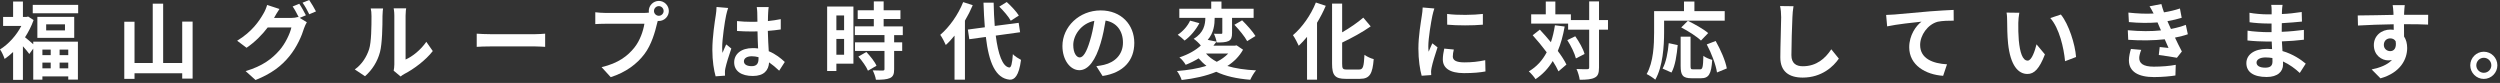
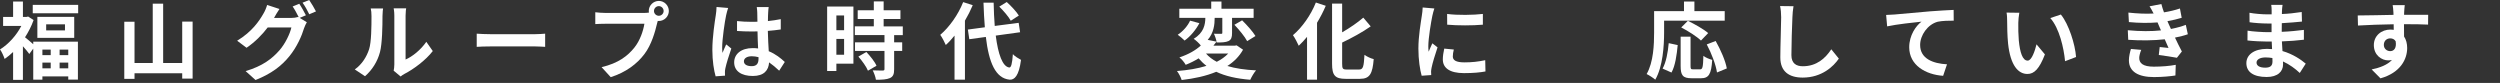
<svg xmlns="http://www.w3.org/2000/svg" version="1.1" id="レイヤー_1" x="0px" y="0px" width="1115px" height="37px" viewBox="0 0 1115 37" enable-background="new 0 0 1115 37" xml:space="preserve">
  <rect x="0" y="0" width="1115" height="37" fill="#333333" stroke="none" />
  <g>
    <g>
      <path fill="#FFFFFF" d="M14.829,18.573h19.92v16.925h-4.306v-1.423H18.91v1.46h-4.082V21.682l-1.76,2.396    c-0.636-0.897-1.76-2.247-2.846-3.445v14.978h-4.38V23.18c-1.236,1.197-2.509,2.245-3.782,3.106    C1.685,25.088,0.674,22.879,0,22.055c3.707-2.283,7.302-6.216,9.511-10.484H1.386V7.563h4.456v-6.89h4.381v6.89h1.535l0.787-0.187    l2.434,1.572c-0.936,2.696-2.284,5.28-3.819,7.677c1.011,0.786,2.621,2.172,3.67,3.107L14.829,18.573L14.829,18.573z     M34.861,2.172v3.744H14.604V2.172H34.861z M33.102,7.526v9.361H16.663V7.526H33.102z M18.91,22.13v2.472h3.707V22.13H18.91z     M18.91,30.48h3.707v-2.547H18.91V30.48z M28.982,10.859h-8.388v2.695h8.388V10.859z M30.443,22.13h-3.857v2.472h3.857V22.13z     M30.443,30.48v-2.547h-3.857v2.547H30.443z" />
      <path fill="#FFFFFF" d="M85.909,9.623v25.426h-4.643v-2.359H59.997v2.473h-4.568V9.698h4.568v18.386h8.125V1.647h4.644v26.437h8.5    V9.623H85.909z" />
      <path fill="#FFFFFF" d="M133.662,7.976l3.183,1.947c-0.412,0.712-0.936,1.76-1.235,2.658c-1.011,3.37-3.146,8.351-6.553,12.507    c-3.557,4.383-8.05,7.789-15.09,10.598l-4.418-3.97c7.639-2.284,11.795-5.542,15.09-9.286c2.546-2.884,4.718-7.414,5.317-10.186    h-10.56c-2.471,3.258-5.729,6.554-9.436,9.062l-4.194-3.146c6.59-3.97,9.848-8.8,11.683-12.021    c0.599-0.936,1.348-2.658,1.685-3.932l5.504,1.798c-0.898,1.311-1.872,2.995-2.321,3.819l-0.112,0.188h7.526    c1.161,0,2.434-0.188,3.258-0.45l0.262,0.15c-0.749-1.498-1.797-3.482-2.733-4.831l2.958-1.198    c0.936,1.349,2.247,3.745,2.958,5.131L133.662,7.976z M137.893,0c0.974,1.386,2.359,3.782,3.033,5.093l-2.996,1.272    c-0.749-1.572-1.947-3.744-2.996-5.167L137.893,0z" />
      <path fill="#FFFFFF" d="M158.235,30.967c3.295-2.32,5.317-5.767,6.366-8.949c1.049-3.22,1.086-10.296,1.086-14.828    c0-1.498-0.112-2.509-0.337-3.407h5.504c-0.037,0.149-0.262,1.835-0.262,3.37c0,4.418-0.112,12.32-1.123,16.101    c-1.124,4.23-3.445,7.9-6.666,10.747L158.235,30.967z M175.573,31.527c0.15-0.711,0.299-1.76,0.299-2.771V6.928    c0-1.686-0.262-3.108-0.299-3.221h5.579c-0.037,0.112-0.262,1.572-0.262,3.258v19.584c3.033-1.311,6.74-4.27,9.249-7.901    l2.883,4.12c-3.108,4.043-8.5,8.088-12.694,10.223c-0.786,0.412-1.161,0.749-1.647,1.123L175.573,31.527z" />
      <path fill="#FFFFFF" d="M212.616,15.016c1.348,0.112,4.082,0.225,6.029,0.225h20.108c1.723,0,3.408-0.149,4.381-0.225v5.878    c-0.899-0.037-2.809-0.188-4.381-0.188h-20.108c-2.134,0-4.643,0.075-6.029,0.188V15.016z" />
      <path fill="#FFFFFF" d="M287.292,5.767c0.524,0,1.311-0.037,2.134-0.149c-0.038-0.226-0.075-0.45-0.075-0.712    c0-2.472,2.022-4.493,4.494-4.493c2.434,0,4.456,2.021,4.456,4.493c0,2.434-2.022,4.456-4.456,4.456c-0.15,0-0.337,0-0.487-0.037    l-0.3,1.123c-0.861,3.67-2.471,9.474-5.617,13.63c-3.37,4.492-8.35,8.199-15.053,10.335l-4.082-4.456    c7.452-1.76,11.646-4.98,14.679-8.8c2.471-3.107,3.894-7.339,4.418-10.56h-17.45c-1.722,0-3.482,0.075-4.456,0.15v-5.28    c1.086,0.15,3.221,0.3,4.456,0.3H287.292z M295.979,4.905c0-1.198-0.974-2.172-2.134-2.172c-1.198,0-2.172,0.974-2.172,2.172    c0,1.161,0.974,2.135,2.172,2.135C295.005,7.04,295.979,6.066,295.979,4.905z" />
      <path fill="#FFFFFF" d="M324.747,3.558c-0.3,0.749-0.749,2.621-0.899,3.295c-0.562,2.472-1.76,10.635-1.76,14.342    c0,0.748,0.037,1.646,0.15,2.396c0.487-1.312,1.085-2.547,1.647-3.782l2.284,1.836c-1.048,3.032-2.247,6.813-2.659,8.836    c-0.112,0.524-0.225,1.312-0.188,1.724c0,0.374,0,1.011,0.038,1.535l-4.194,0.299c-0.749-2.583-1.46-6.813-1.46-11.832    c0-5.617,1.086-12.619,1.536-15.465c0.149-1.049,0.337-2.472,0.337-3.632L324.747,3.558z M347.513,31.527    c-1.536-1.459-3.033-2.694-4.494-3.707c-0.225,3.521-2.247,6.066-7.264,6.066c-5.093,0-8.313-2.172-8.313-6.066    c0-3.78,3.183-6.364,8.238-6.364c0.861,0,1.685,0.037,2.434,0.149c-0.112-2.285-0.225-4.979-0.262-7.602    c-0.898,0.037-1.797,0.037-2.659,0.037c-2.171,0-4.269-0.075-6.478-0.225V9.398c2.134,0.225,4.269,0.337,6.478,0.337    c0.861,0,1.76,0,2.622-0.037c-0.038-1.835-0.038-3.333-0.075-4.119c0-0.562-0.112-1.685-0.225-2.434h5.317    c-0.112,0.711-0.188,1.61-0.225,2.396c-0.038,0.823-0.113,2.209-0.113,3.856c2.022-0.225,3.969-0.486,5.729-0.861v4.606    c-1.797,0.262-3.745,0.486-5.767,0.637c0.075,3.594,0.262,6.553,0.412,9.062c3.108,1.272,5.43,3.183,7.152,4.793L347.513,31.527z     M338.302,25.5c-0.974-0.262-1.985-0.412-2.996-0.412c-2.097,0-3.52,0.861-3.52,2.247c0,1.498,1.498,2.172,3.445,2.172    c2.284,0,3.071-1.198,3.071-3.37L338.302,25.5L338.302,25.5z" />
      <path fill="#FFFFFF" d="M380.625,28.384h-7.602v3.296h-4.119V2.921h11.72L380.625,28.384L380.625,28.384z M373.023,6.89v6.591    h3.445V6.89H373.023z M376.468,24.414v-7.04h-3.445v7.04H376.468z M398.785,15.652v3.22h3.595v3.856h-3.595v8.164    c0,2.133-0.412,3.256-1.872,3.932c-1.46,0.637-3.482,0.749-6.253,0.749c-0.15-1.236-0.824-2.996-1.423-4.194    c1.797,0.075,3.894,0.075,4.456,0.075c0.599,0,0.786-0.149,0.786-0.675v-8.051h-13.143v-3.856h13.143v-3.22h-13.218v-3.895h8.462    V8.463h-7.189V4.568h7.189V0.637h4.381v3.932h7.489v3.895h-7.489v3.295h8.538v3.895h-3.856V15.652z M386.391,23.18    c1.722,1.834,3.745,4.305,4.531,6.141l-3.819,2.209c-0.674-1.723-2.584-4.381-4.269-6.29L386.391,23.18z" />
      <path fill="#FFFFFF" d="M433.844,2.321c-0.974,2.284-2.134,4.606-3.481,6.891v26.323h-4.644V15.877    c-1.272,1.572-2.546,2.995-3.894,4.193c-0.412-1.049-1.686-3.444-2.472-4.53c4.043-3.445,7.976-8.949,10.223-14.604L433.844,2.321    z M444.104,15.877c1.049,8.312,3.033,13.854,6.028,14.229c0.861,0.076,1.312-1.797,1.61-5.953    c0.824,0.975,2.808,2.098,3.632,2.547c-0.937,7.227-2.958,8.949-5.055,8.837c-6.328-0.599-9.287-7.64-10.635-19.06l-7.377,1.012    l-0.637-4.307l7.564-1.011c-0.263-3.37-0.487-7.04-0.6-10.972h4.531c0.075,3.67,0.225,7.189,0.486,10.372l10.672-1.386    l0.637,4.194L444.104,15.877z M450.807,9.249c-0.936-1.76-3.183-4.381-5.13-6.291l3.333-2.06c1.984,1.798,4.307,4.269,5.393,6.029    L450.807,9.249z" />
-       <path fill="#FFFFFF" d="M488.973,29.507c1.424-0.188,2.472-0.375,3.445-0.6c4.755-1.123,8.425-4.53,8.425-9.923    c0-5.13-2.771-8.949-7.751-9.811c-0.523,3.146-1.161,6.591-2.209,10.073c-2.209,7.488-5.43,12.057-9.474,12.057    c-4.082,0-7.564-4.529-7.564-10.783c0-8.538,7.452-15.876,17.075-15.876c9.174,0,14.979,6.402,14.979,14.491    c0,7.788-4.793,13.33-14.154,14.753L488.973,29.507z M486.09,18.273c0.861-2.733,1.535-5.917,1.984-8.987    c-6.142,1.273-9.398,6.665-9.398,10.747c0,3.744,1.498,5.578,2.883,5.578C483.094,25.611,484.592,23.291,486.09,18.273z" />
      <path fill="#FFFFFF" d="M554.399,22.167c-1.686,2.996-4.081,5.394-7.003,7.265c3.596,1.086,7.901,1.723,12.807,1.947    c-0.937,1.049-2.021,2.958-2.583,4.194c-6.066-0.487-11.084-1.61-15.166-3.558c-4.568,1.908-9.885,3.032-15.427,3.67    c-0.337-1.125-1.312-3.033-2.098-4.008c4.793-0.375,9.287-1.086,13.145-2.322c-1.273-0.973-2.435-2.097-3.482-3.332    c-1.685,1.05-3.595,2.021-5.767,2.884c-0.562-1.048-1.873-2.621-2.81-3.296c4.231-1.422,7.377-3.295,9.549-5.316    c-0.674-0.936-2.209-2.321-3.183-2.995c4.568-2.696,5.167-6.44,5.205-9.324h-11.608V3.895h14.229V0.674h4.568v3.221h14.341v4.081    h-9.623v6.74c0,1.872-0.299,2.958-1.572,3.595c-1.311,0.6-3.033,0.637-5.28,0.637c-0.148-1.161-0.711-2.809-1.234-3.895    c1.311,0.038,2.771,0.038,3.183,0.038c0.449,0,0.562-0.113,0.562-0.487V7.976h-3.408c0,2.996-0.412,6.703-3.108,9.811l3.933,0.787    c-0.449,0.599-0.898,1.197-1.386,1.797h9.55l0.784-0.148L554.399,22.167z M534.928,10.335c-1.535,2.921-4.007,5.916-6.59,7.751    c-0.824-0.824-2.247-2.022-3.07-2.584c2.321-1.497,4.531-4.044,5.504-6.29L534.928,10.335z M537.886,23.891    c1.273,1.461,2.847,2.658,4.793,3.67c1.985-1.012,3.707-2.209,5.093-3.67H537.886z M553.988,9.062    c2.134,2.097,4.755,5.018,5.953,7.002l-3.707,2.284c-1.05-2.021-3.596-5.092-5.691-7.302L553.988,9.062z" />
      <path fill="#FFFFFF" d="M591.294,2.584c-1.086,2.546-2.396,5.092-3.895,7.563v25.388h-4.456V16.438    c-1.198,1.46-2.473,2.809-3.707,3.969c-0.487-1.123-1.761-3.595-2.584-4.718c4.044-3.407,7.976-8.912,10.223-14.566L591.294,2.584    z M606.159,31.005c1.798,0,2.097-1.272,2.396-6.554c1.049,0.787,2.921,1.648,4.119,1.91c-0.523,6.439-1.686,8.8-6.104,8.8h-6.403    c-4.718,0-6.066-1.498-6.066-6.777V1.61h4.494v12.806c3.521-2.021,6.966-4.418,9.437-6.553l3.295,3.895    c-3.707,2.621-8.351,5.13-12.73,7.227v9.437c0,2.209,0.263,2.584,2.06,2.584L606.159,31.005L606.159,31.005z" />
      <path fill="#FFFFFF" d="M639.72,3.782c-0.3,0.749-0.749,2.621-0.898,3.295c-0.523,2.472-1.797,9.886-1.797,13.593    c0,0.711,0.036,1.609,0.148,2.396c0.524-1.312,1.124-2.547,1.647-3.746l2.321,1.799c-1.049,3.107-2.283,7.113-2.658,9.099    c-0.112,0.524-0.226,1.349-0.226,1.724c0.038,0.412,0.038,1.012,0.075,1.535l-4.269,0.299c-0.749-2.584-1.461-7.113-1.461-12.131    c0-5.581,1.123-11.833,1.535-14.68c0.149-1.049,0.374-2.472,0.374-3.632L639.72,3.782z M648.406,22.093    c-0.299,1.198-0.449,2.097-0.449,3.107c0,1.647,1.423,2.62,5.168,2.62c3.332,0,6.066-0.299,9.286-0.973l0.112,5.019    c-2.396,0.448-5.393,0.748-9.586,0.748c-6.403,0-9.438-2.321-9.438-6.104c0-1.535,0.263-3.107,0.637-4.83L648.406,22.093z     M661.362,6.216v4.793c-4.567,0.412-11.271,0.412-15.914,0l-0.037-4.793C649.979,6.853,657.356,6.703,661.362,6.216z" />
-       <path fill="#FFFFFF" d="M697.844,11.833c-0.712,4.044-1.723,7.676-3.069,10.896c1.646,2.172,2.994,4.27,3.855,6.065l-3.557,3.033    c-0.601-1.349-1.461-2.921-2.547-4.604c-1.984,3.295-4.53,5.99-7.677,8.088c-0.523-0.898-2.06-2.658-2.996-3.482    c3.482-2.021,6.066-4.905,7.977-8.5c-1.984-2.658-4.193-5.317-6.253-7.602l3.183-2.509c1.61,1.723,3.333,3.633,4.943,5.617    c0.786-2.321,1.385-4.83,1.797-7.564L697.844,11.833z M717.165,13.218h-4.006v16.851c0,2.51-0.45,3.82-1.873,4.531    c-1.423,0.786-3.632,0.975-6.739,0.975c-0.15-1.311-0.787-3.445-1.424-4.793c2.098,0.111,4.119,0.074,4.756,0.074    c0.674,0,0.898-0.188,0.898-0.787V13.218h-9.398v-2.695h-16.476v-4.12h6.516V0.674h4.269v5.729h6.928v2.546h8.163V0.637h4.382    v8.312h4.006L717.165,13.218L717.165,13.218z M702.562,16.177c1.76,2.471,3.558,5.691,4.155,7.9l-3.855,1.983    c-0.562-2.209-2.172-5.615-3.856-8.163L702.562,16.177z" />
      <path fill="#FFFFFF" d="M742.189,14.416c0,6.029-0.562,15.277-3.933,21.119c-0.824-0.749-2.809-2.021-3.856-2.51    c3.069-5.354,3.333-13.217,3.333-18.609V4.98h13.33V0.674h4.644V4.98h13.518v4.231H742.19L742.189,14.416L742.189,14.416z     M741.516,30.593c1.572-2.846,2.358-7.188,2.733-11.346l4.006,0.86c-0.411,4.307-1.086,9.248-2.771,12.244L741.516,30.593z     M758.216,30.93c1.123,0,1.349-0.861,1.498-6.027c0.937,0.785,2.771,1.496,3.933,1.797c-0.412,6.402-1.535,8.199-5.019,8.199    h-4.157c-3.969,0-4.904-1.311-4.904-5.467V16.363h4.419v13.032c0,1.348,0.148,1.535,1.197,1.535H758.216L758.216,30.93z     M758.628,18.086c-1.798-1.76-5.729-4.269-8.8-5.842l2.958-2.958c2.996,1.461,7.04,3.707,9.062,5.467L758.628,18.086z     M765.181,18.273c2.209,3.894,4.382,8.836,4.98,12.245l-4.382,1.797c-0.486-3.332-2.435-8.537-4.568-12.506L765.181,18.273z" />
      <path fill="#FFFFFF" d="M799.902,2.771c-0.263,1.573-0.449,3.445-0.486,4.943c-0.188,3.969-0.449,12.282-0.449,16.888    c0,3.744,2.246,4.942,5.092,4.942c6.143,0,10.035-3.521,12.694-7.563l3.37,4.156c-2.396,3.521-7.639,8.463-16.103,8.463    c-6.065,0-9.997-2.658-9.997-8.986c0-4.98,0.375-14.716,0.375-17.898c0-1.76-0.15-3.558-0.487-5.018L799.902,2.771z" />
      <path fill="#FFFFFF" d="M844.846,6.478c3.071-0.299,9.212-0.823,15.989-1.423c3.819-0.299,7.901-0.523,10.485-0.636l0.037,4.793    c-1.984,0-5.168,0.037-7.152,0.486c-4.456,1.198-7.826,5.991-7.826,10.372c0,6.104,5.729,8.275,11.982,8.611l-1.723,5.131    c-7.789-0.523-15.128-4.719-15.128-12.73c0-5.355,2.995-9.549,5.468-11.421c-3.184,0.337-11.01,1.16-15.315,2.097l-0.449-5.093    C842.675,6.628,844.098,6.553,844.846,6.478z" />
      <path fill="#FFFFFF" d="M900.162,10.185c-0.037,2.396,0,5.205,0.225,7.864c0.524,5.354,1.647,8.986,3.969,8.986    c1.762,0,3.222-4.344,3.934-7.266l3.744,4.494c-2.473,6.44-4.793,8.726-7.789,8.726c-4.044,0-7.602-3.671-8.649-13.63    c-0.337-3.408-0.412-7.714-0.412-9.999c0-1.049-0.036-2.621-0.262-3.744l5.691,0.074C900.35,7.002,900.162,9.174,900.162,10.185z     M925.924,25.425l-4.904,1.873c-0.562-5.954-2.547-14.679-6.591-19.247l4.718-1.573C922.667,10.784,925.513,19.732,925.924,25.425    z" />
      <path fill="#FFFFFF" d="M975.773,15.277c-1.534,0.562-3.558,1.049-5.729,1.498c0.938,1.984,1.984,4.157,3.07,6.179l-2.209,2.81    c-2.061-0.375-5.617-0.938-8.088-1.236l0.412-3.557c1.459,0.187,2.92,0.299,3.932,0.41l-1.686-3.856    c-4.644,0.524-10.673,0.637-16.289,0.225L949,13.481c5.542,0.524,10.597,0.524,14.791,0.074l-0.637-1.46l-0.898-2.097    c-3.633,0.3-8.275,0.3-12.77-0.15l-0.226-4.23c4.231,0.449,7.938,0.599,11.233,0.411V5.991c-0.674-1.348-1.16-2.172-1.797-3.183    l5.278-1.011c0.264,1.123,0.675,2.396,1.161,3.707c2.51-0.412,4.905-0.974,7.114-1.723l0.787,4.156    c-1.91,0.562-3.933,1.086-6.366,1.498l0.712,1.609l0.861,1.873c2.846-0.562,4.979-1.198,6.627-1.835L975.773,15.277z     M954.992,22.242c-0.487,1.124-0.898,2.695-0.898,3.595c0,2.322,1.647,3.896,6.479,3.896c3.52,0,7.188-0.301,9.811-0.824    l-0.148,4.756c-2.061,0.337-5.842,0.712-9.549,0.712c-6.928,0-11.196-2.358-11.196-7.489c0-1.686,0.487-3.67,0.898-5.056    L954.992,22.242z" />
      <path fill="#FFFFFF" d="M1025.699,32.54c-1.985-1.872-4.531-3.782-7.489-5.13c0.037,0.486,0.037,0.936,0.037,1.311    c0,3.184-2.396,5.616-7.302,5.616c-5.916,0-9.062-2.246-9.062-6.178c0-3.745,3.445-6.366,9.174-6.366    c0.786,0,1.535,0.037,2.284,0.111c-0.074-1.122-0.112-2.283-0.149-3.369h-1.909c-2.172,0-6.44-0.188-8.911-0.486l0.037-4.382    c2.134,0.412,6.965,0.675,8.949,0.675h1.76v-3.857h-1.76c-2.359,0-5.916-0.225-8.052-0.562l-0.037-4.231    c2.321,0.449,5.768,0.712,8.052,0.712h1.835V4.718c0-0.674-0.038-1.835-0.188-2.546h5.055c-0.111,0.749-0.225,1.685-0.262,2.621    l-0.038,1.46c2.884-0.112,5.617-0.411,8.838-0.898l0.112,4.269c-2.435,0.225-5.43,0.524-8.986,0.712l-0.037,3.856    c3.744-0.149,6.853-0.486,9.886-0.861v4.382c-3.333,0.374-6.217,0.636-9.812,0.748c0.075,1.387,0.15,2.885,0.264,4.307    c4.681,1.349,8.236,3.819,10.372,5.617L1025.699,32.54z M1013.492,25.875c-0.975-0.15-1.985-0.264-3.033-0.264    c-2.621,0-4.044,1.012-4.044,2.285c0,1.386,1.311,2.283,3.856,2.283c1.983,0,3.258-0.599,3.258-2.732    C1013.529,27.035,1013.529,26.511,1013.492,25.875z" />
      <path fill="#FFFFFF" d="M1082.925,10.972c-2.247-0.112-5.729-0.188-10.747-0.188c0.037,1.872,0.037,3.895,0.037,5.505    c0.938,1.385,1.387,3.184,1.387,5.13c0,4.83-2.847,10.972-11.907,13.519l-3.933-3.971c3.744-0.785,7.002-2.021,9.062-4.23    c-0.524,0.111-1.086,0.188-1.687,0.188c-2.883,0-6.401-2.283-6.401-6.814c0-4.193,3.37-6.927,7.414-6.927    c0.523,0,1.011,0.037,1.46,0.112l-0.037-2.472c-5.617,0.075-11.347,0.3-15.914,0.562l-0.112-4.494    c4.23,0,10.971-0.187,15.951-0.262c0-0.449,0-0.861-0.037-1.123c-0.075-1.198-0.188-2.622-0.337-3.221h5.392    c-0.111,0.599-0.225,2.584-0.262,3.183c0,0.3-0.038,0.674-0.038,1.124c3.745,0,8.8-0.038,10.747,0L1082.925,10.972z     M1066.037,22.805c1.535,0,2.92-1.16,2.434-4.382c-0.523-0.898-1.386-1.311-2.434-1.311c-1.423,0-2.846,0.974-2.846,2.921    C1063.191,21.756,1064.576,22.805,1066.037,22.805z" />
-       <path fill="#FFFFFF" d="M1113.826,29.132c0,3.333-2.696,6.066-6.066,6.066c-3.295,0-6.027-2.733-6.027-6.066    c0-3.332,2.732-6.065,6.027-6.065C1111.13,23.066,1113.826,25.8,1113.826,29.132z M1111.13,29.132c0-1.872-1.497-3.368-3.37-3.368    c-1.797,0-3.332,1.496-3.332,3.368c0,1.873,1.535,3.333,3.332,3.333C1109.633,32.465,1111.13,31.005,1111.13,29.132z" />
    </g>
  </g>
</svg>